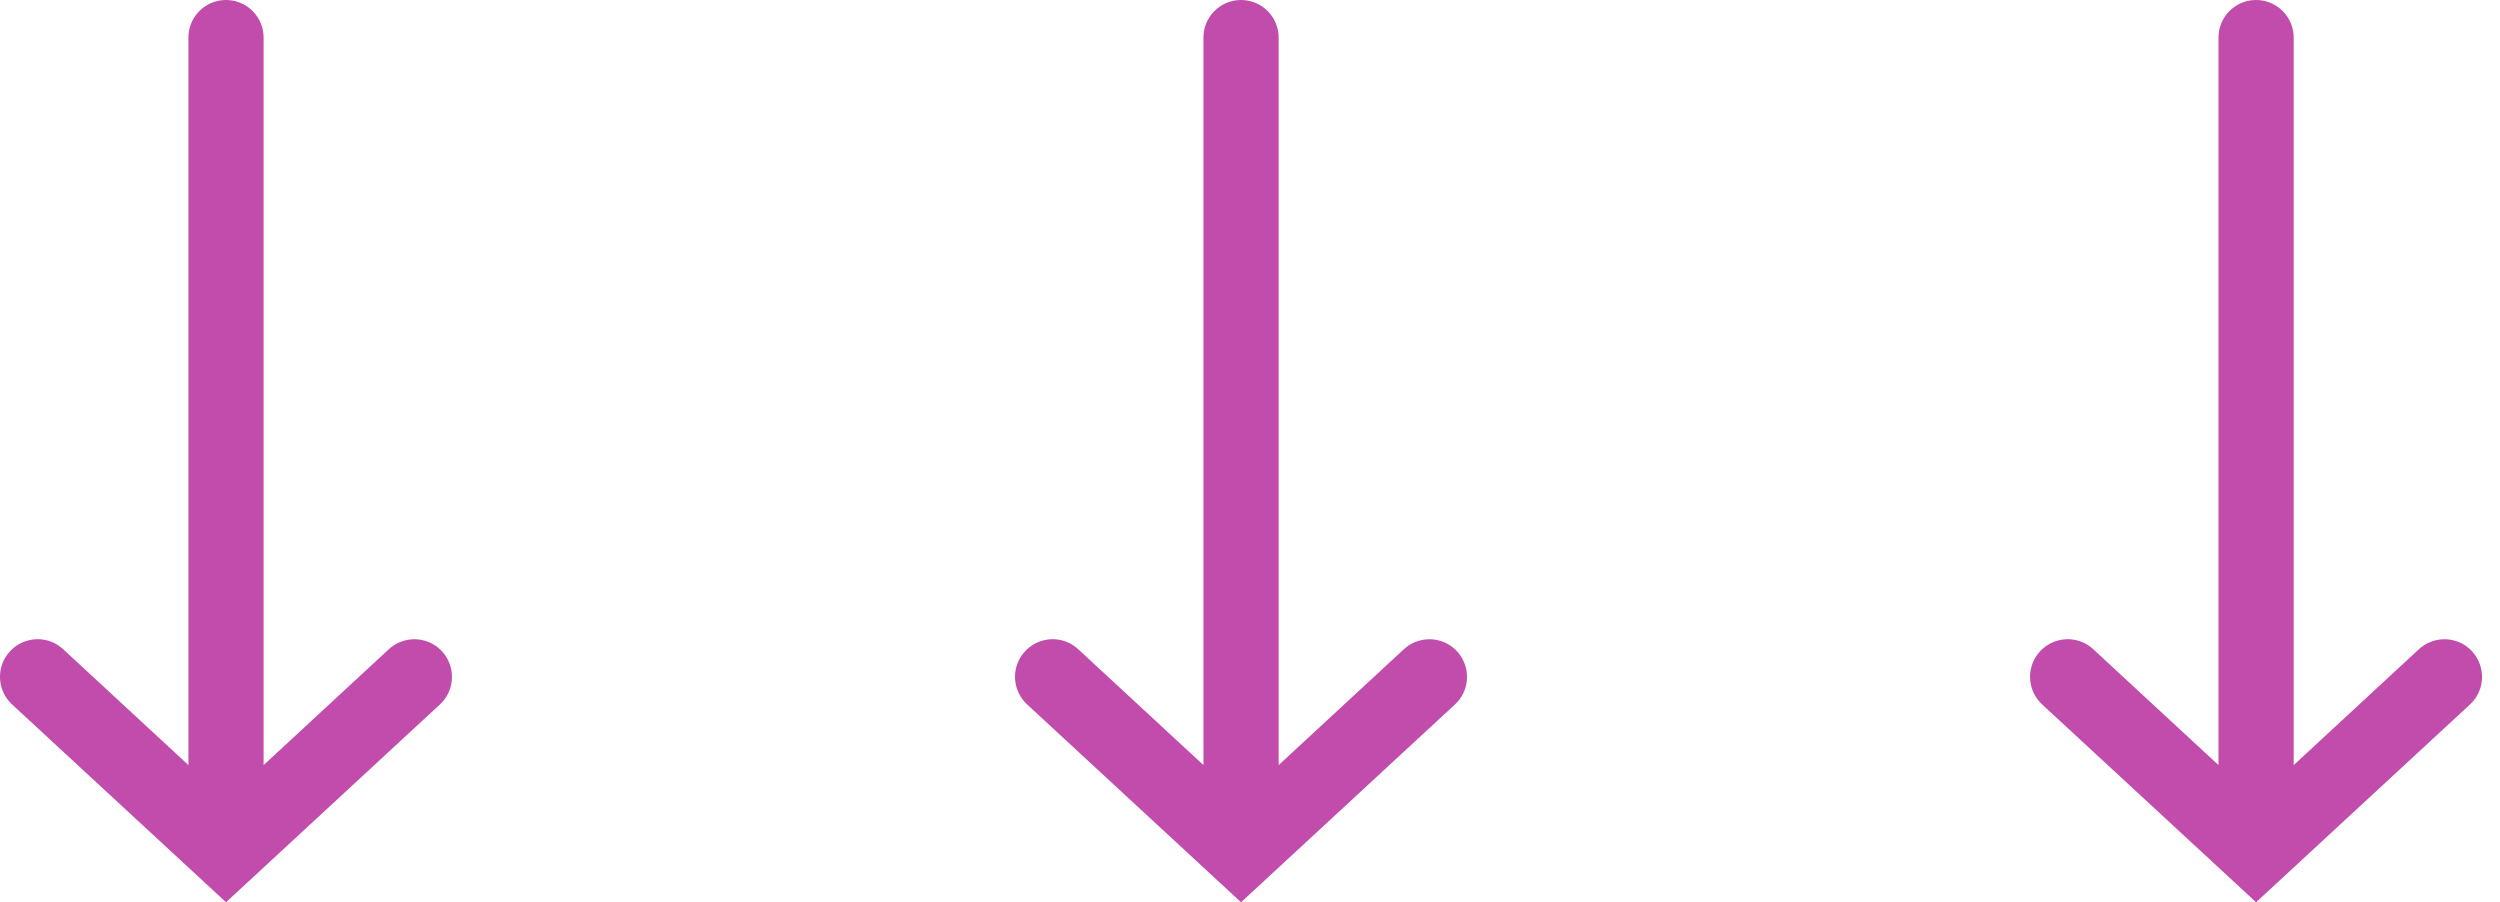
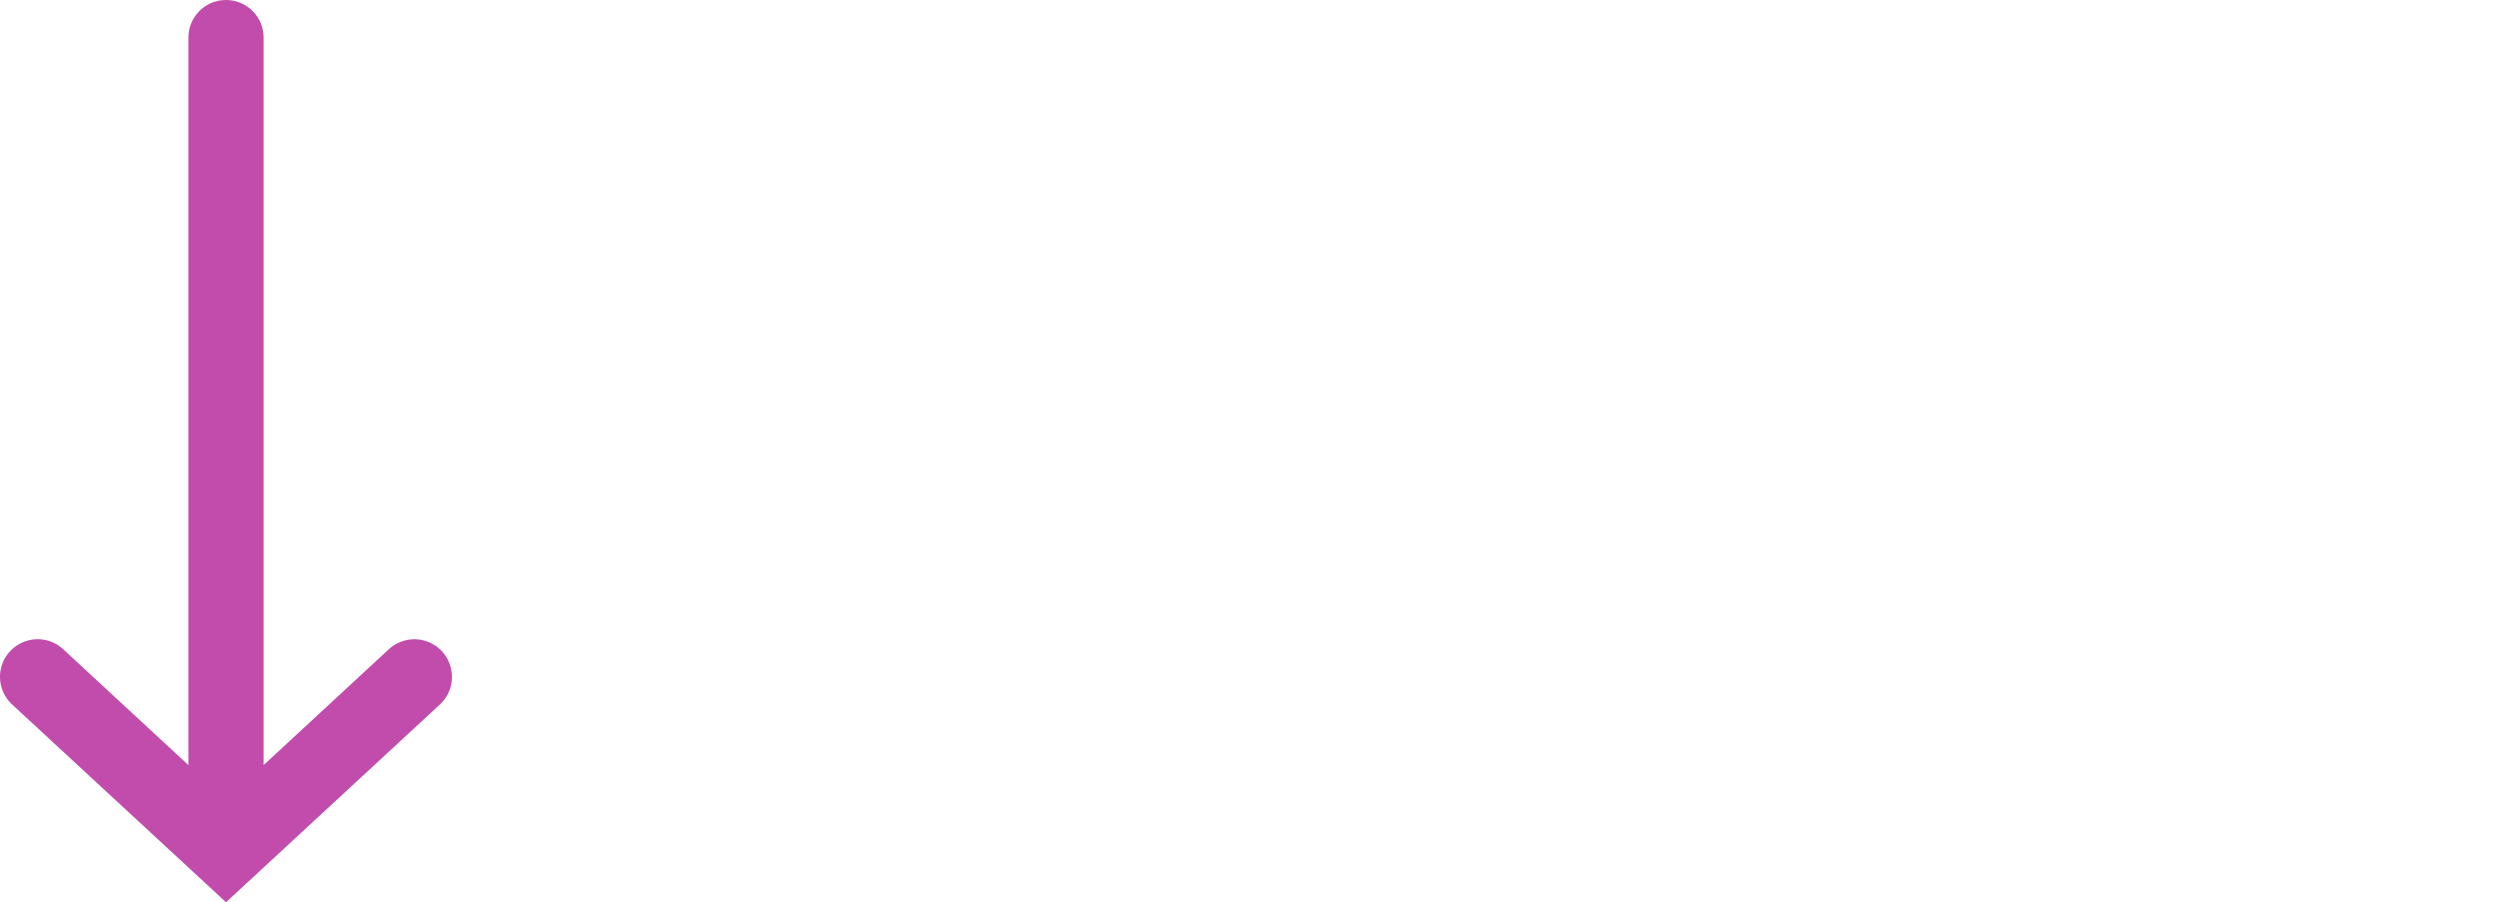
<svg xmlns="http://www.w3.org/2000/svg" width="133" height="48" viewBox="0 0 133 48" fill="none">
  <path d="M11.992 0C10.891 0.016 10.008 0.922 10.024 2.028V40.703L3.383 34.559C2.86 34.059 2.11 33.883 1.418 34.094C0.727 34.305 0.203 34.871 0.047 35.574C-0.109 36.282 0.129 37.016 0.664 37.496L12.024 48L23.383 37.496C23.996 36.946 24.207 36.074 23.914 35.301C23.625 34.528 22.887 34.016 22.063 34.008C21.543 34.004 21.043 34.199 20.664 34.559L14.024 40.703V2.028C14.032 1.488 13.821 0.969 13.438 0.586C13.055 0.203 12.536 -0.008 11.992 0Z" fill="#C14CAC" />
-   <path d="M119.993 0C118.891 0.016 118.008 0.922 118.024 2.028V40.703L111.383 34.559C110.86 34.059 110.11 33.883 109.418 34.094C108.727 34.305 108.203 34.871 108.047 35.574C107.891 36.282 108.129 37.016 108.664 37.496L120.024 48L131.383 37.496C131.996 36.946 132.207 36.074 131.914 35.301C131.625 34.528 130.887 34.016 130.063 34.008C129.543 34.004 129.043 34.199 128.664 34.559L122.024 40.703V2.028C122.032 1.488 121.821 0.969 121.438 0.586C121.055 0.203 120.535 -0.008 119.993 0Z" fill="#C14CAC" />
-   <path d="M65.993 0C64.891 0.016 64.008 0.922 64.024 2.028V40.703L57.383 34.559C56.86 34.059 56.11 33.883 55.418 34.094C54.727 34.305 54.203 34.871 54.047 35.574C53.891 36.282 54.129 37.016 54.664 37.496L66.024 48L77.383 37.496C77.996 36.946 78.207 36.074 77.914 35.301C77.625 34.528 76.887 34.016 76.063 34.008C75.543 34.004 75.043 34.199 74.664 34.559L68.024 40.703V2.028C68.032 1.488 67.821 0.969 67.438 0.586C67.055 0.203 66.535 -0.008 65.993 0Z" fill="#C14CAC" />
</svg>